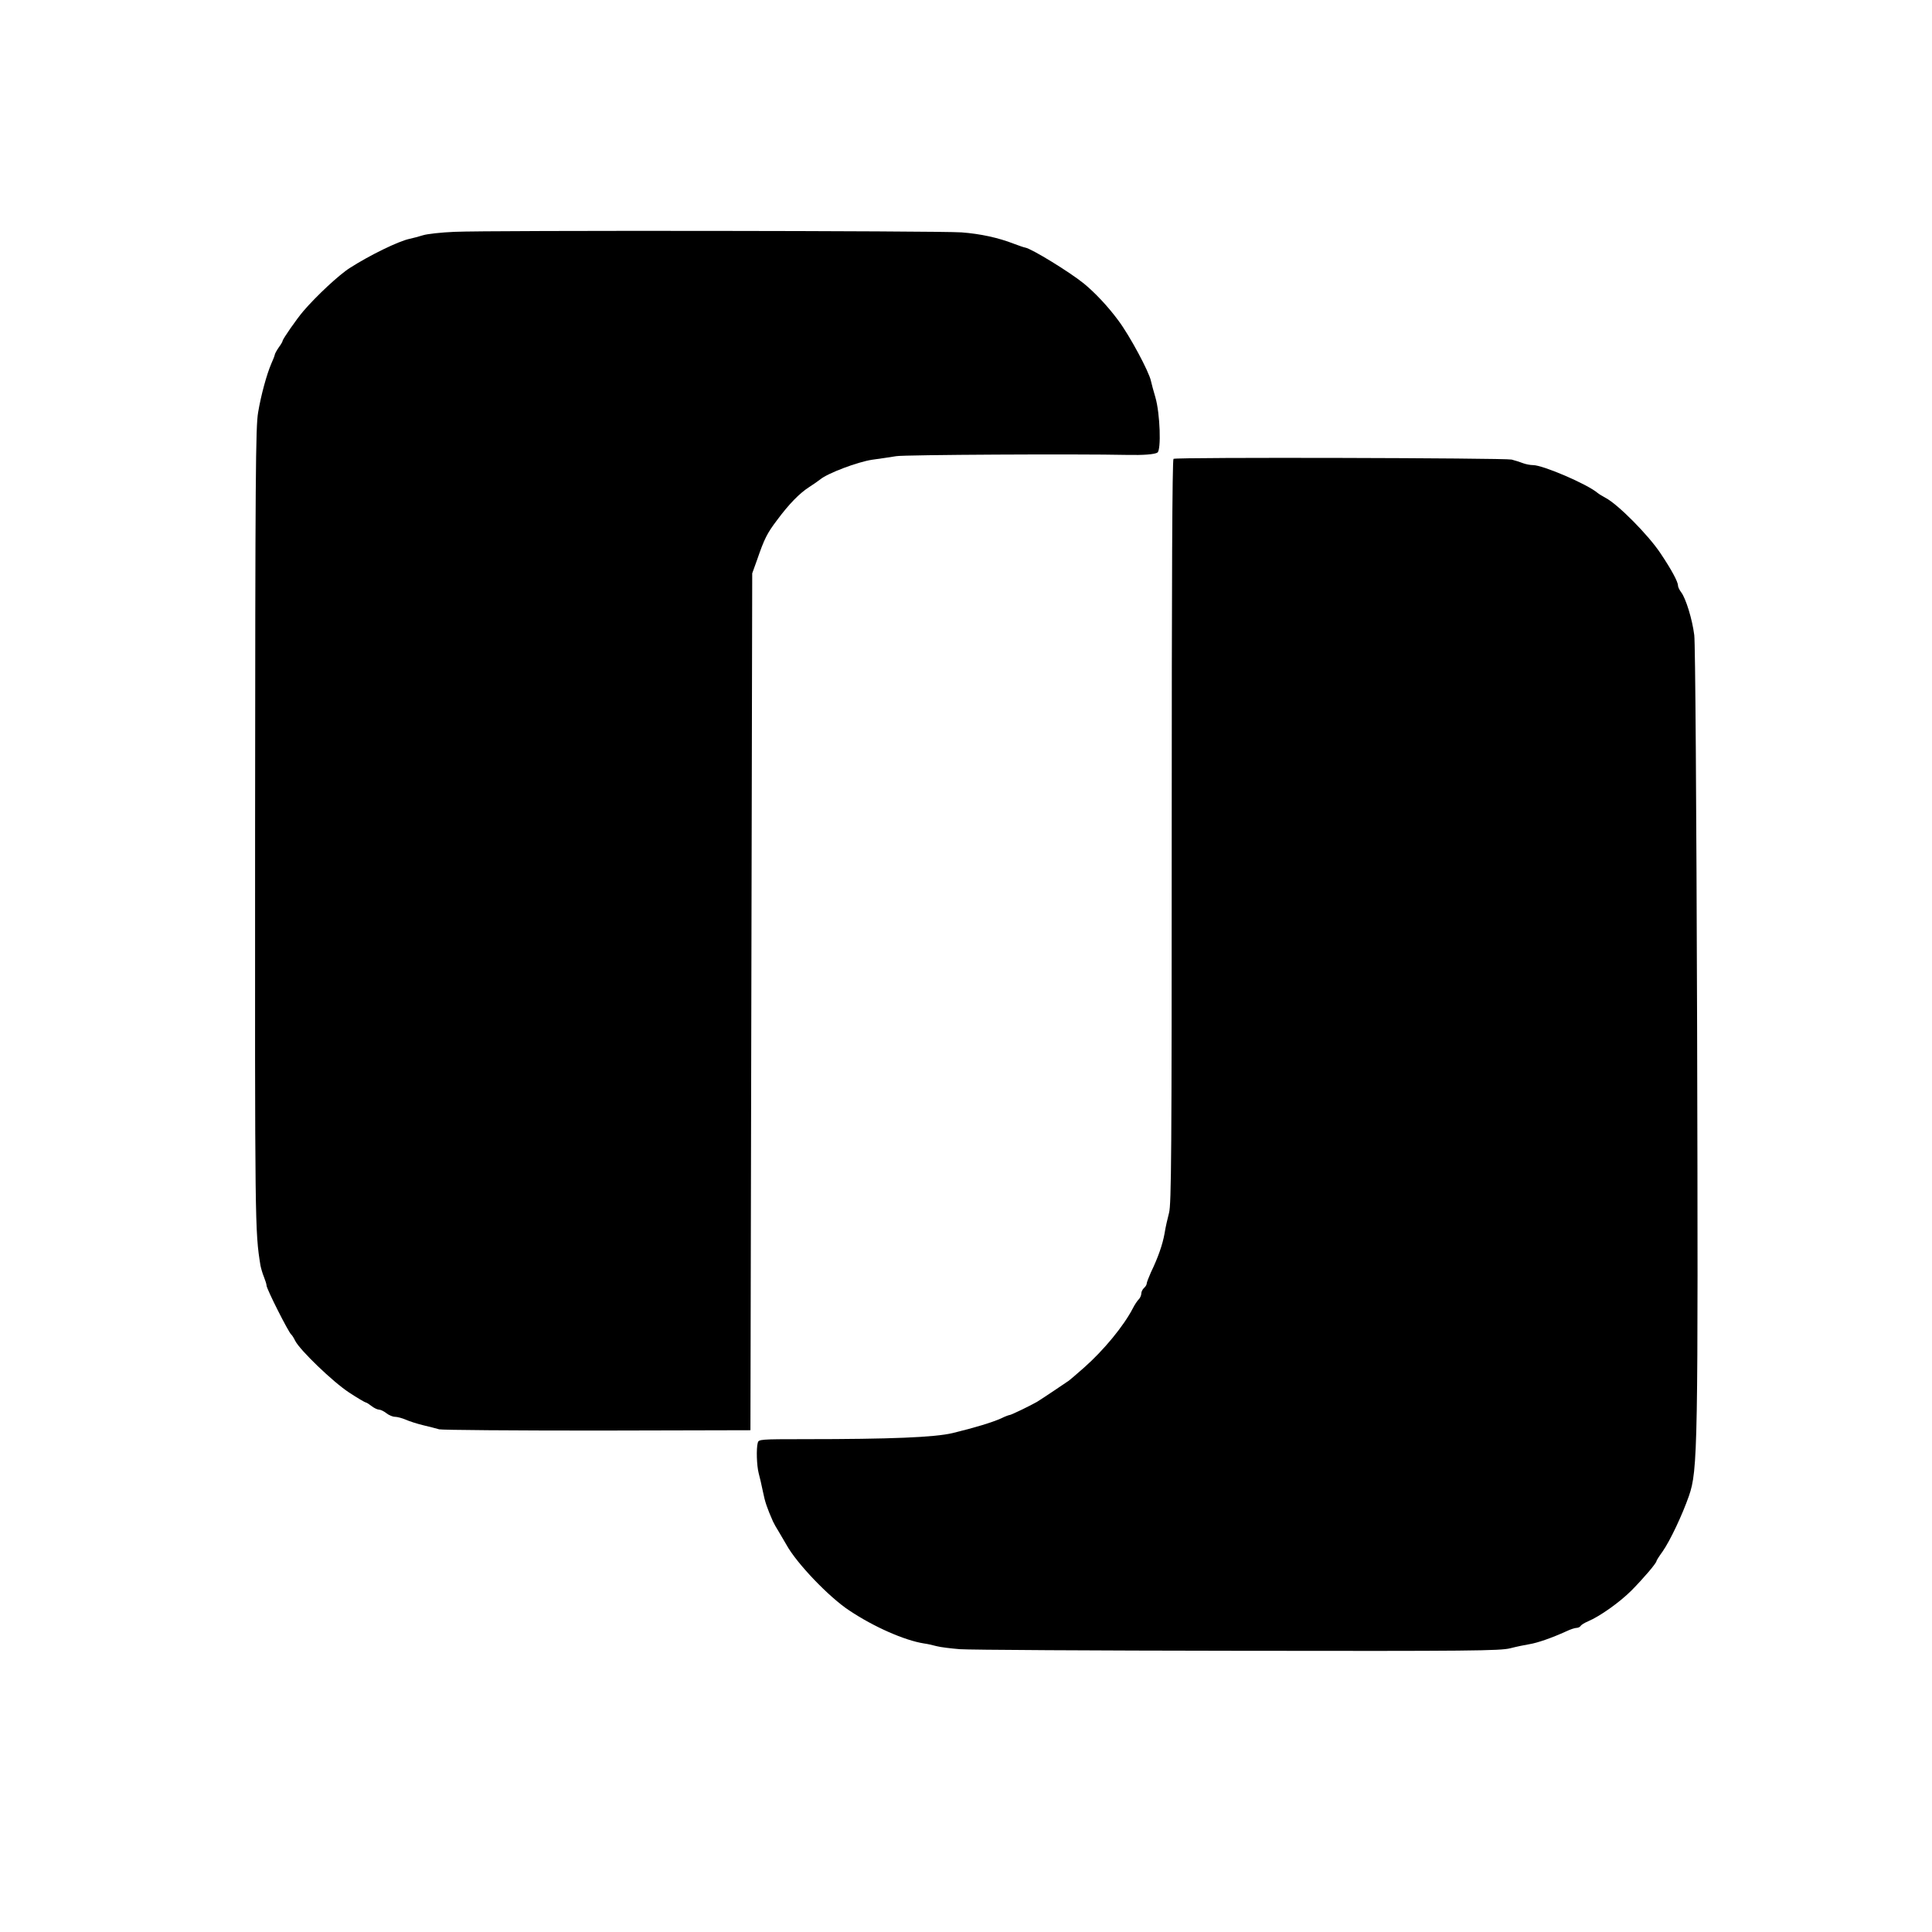
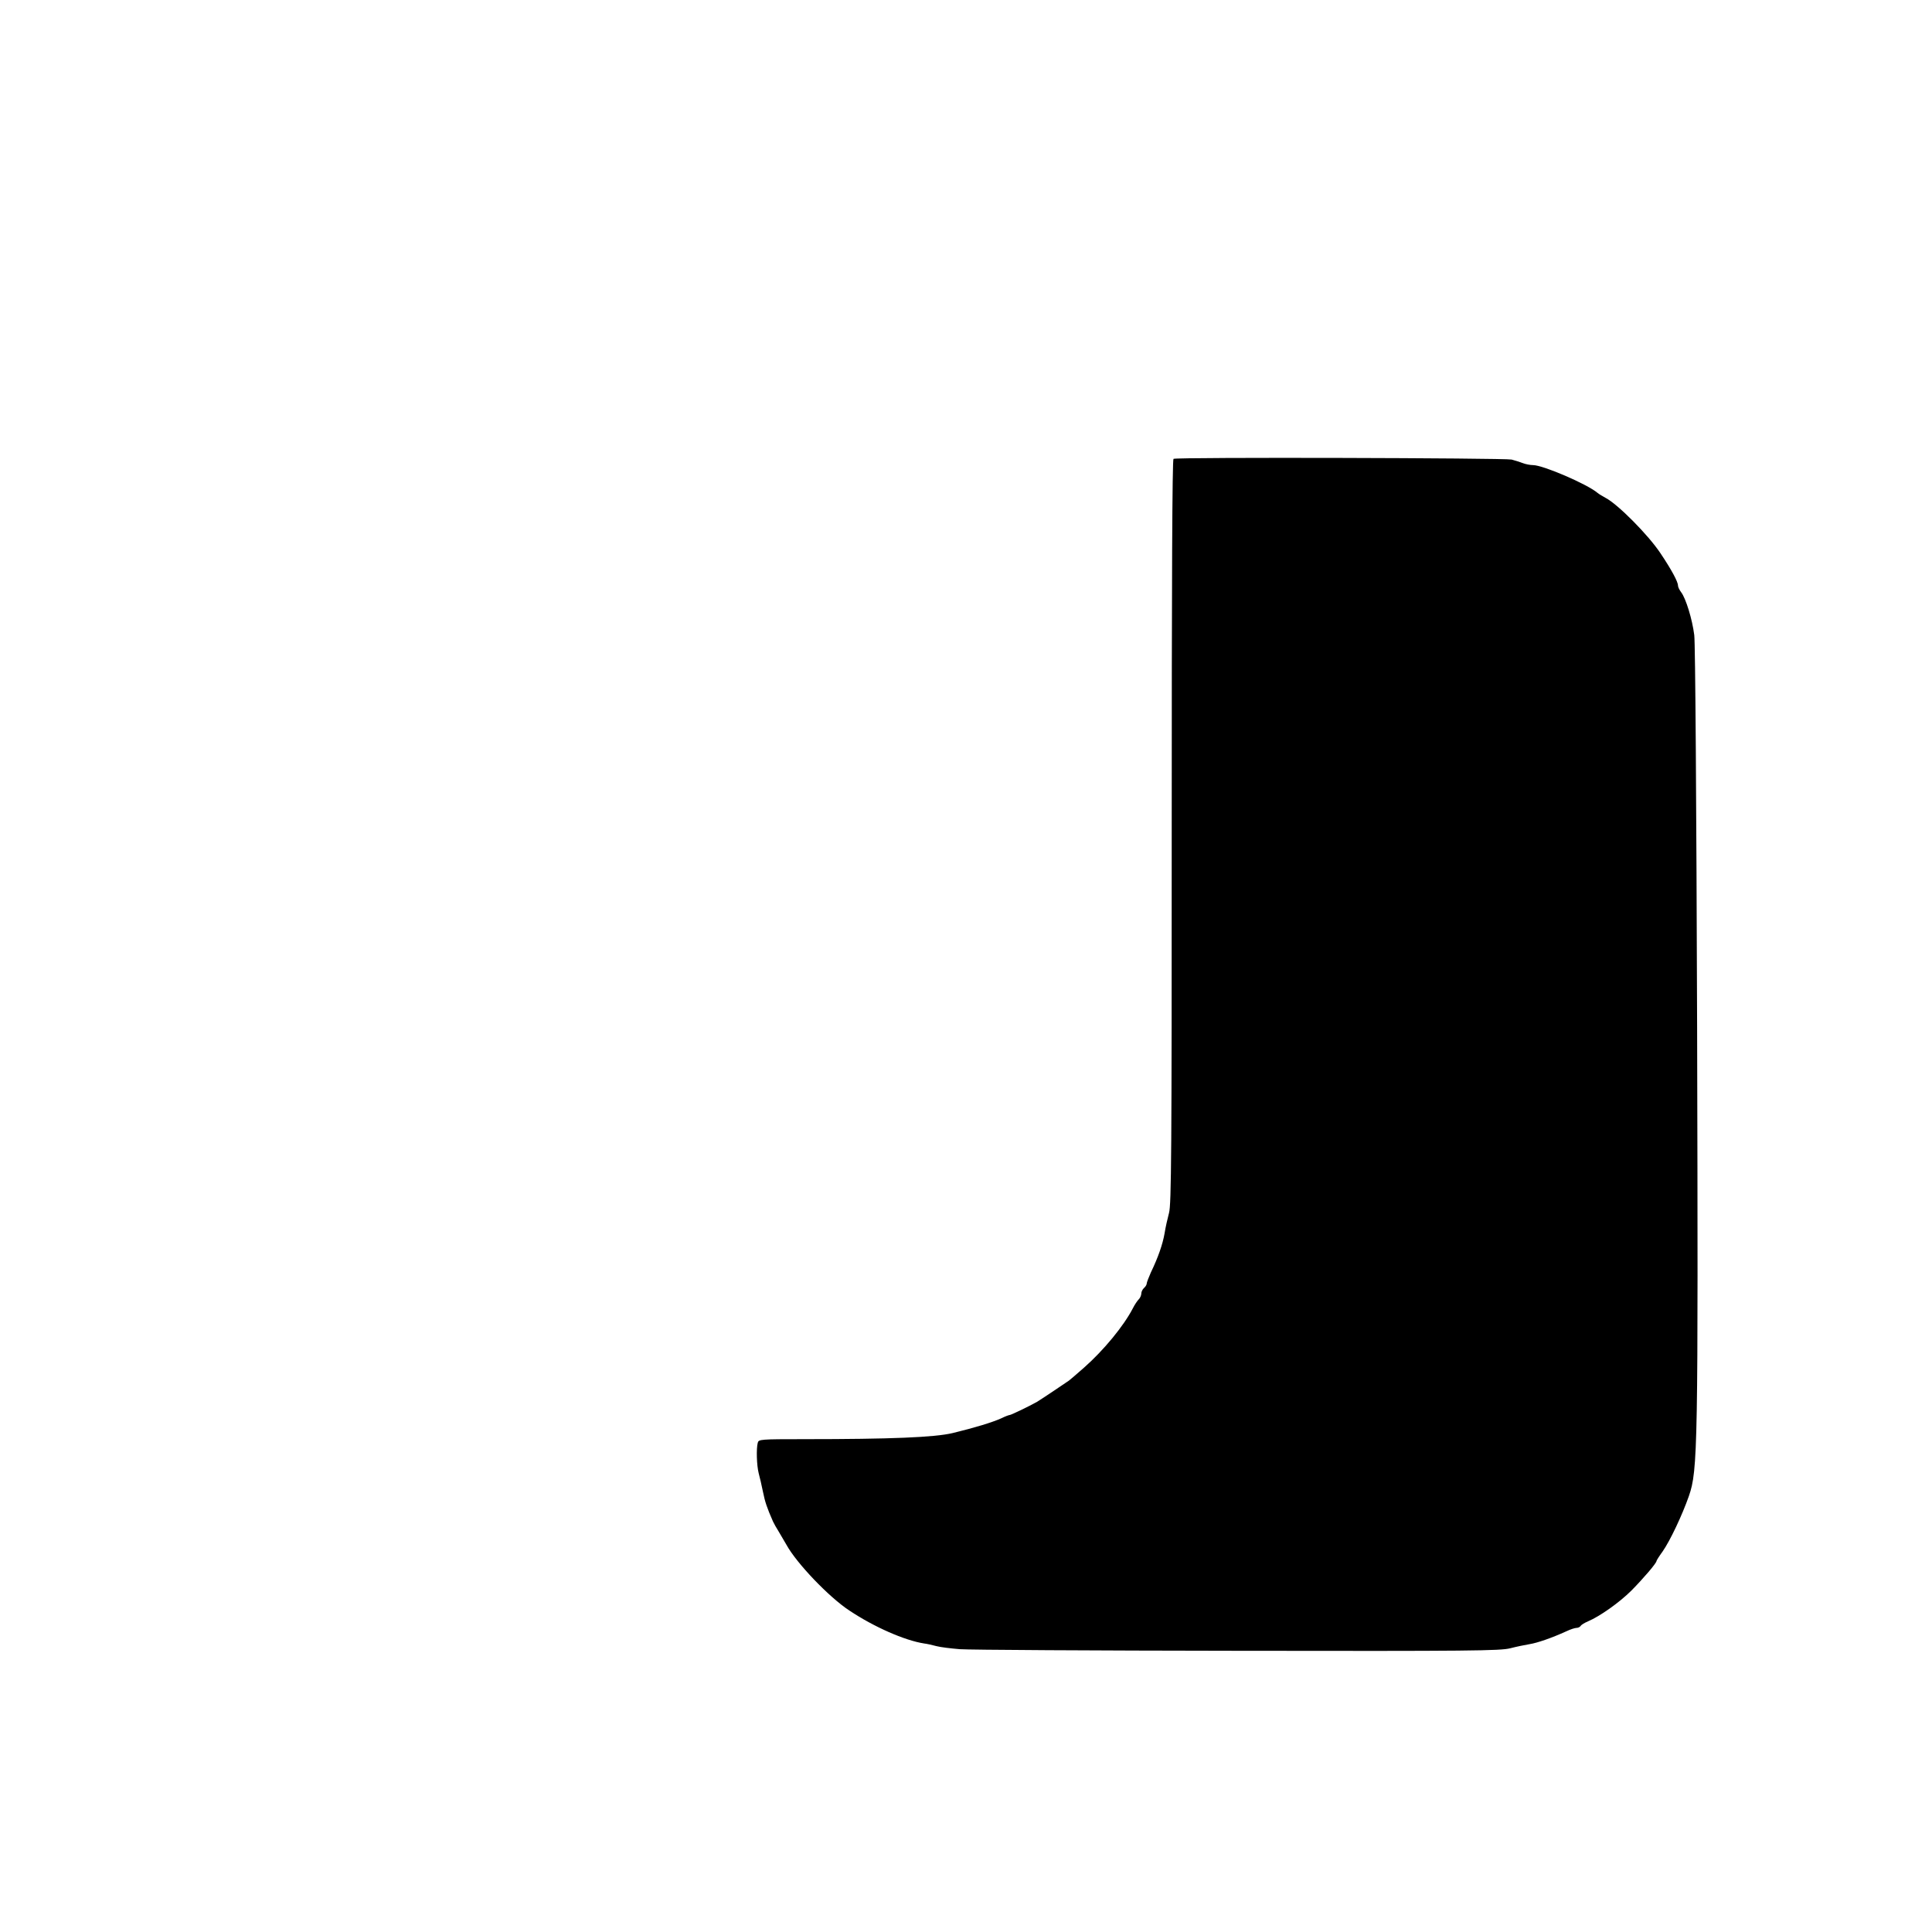
<svg xmlns="http://www.w3.org/2000/svg" version="1.0" width="1080px" height="1080px" viewBox="0 0 1080 1080" preserveAspectRatio="xMidYMid meet">
  <g fill="#000000">
    <path d="M536.5 921.9 c-4.9 -0.4 -10.8 -1.1 -13 -1.7 -2.2 -0.6 -5.3 -1.3 -7 -1.5 -10.8 -1.7 -27.9 -9.2 -41.7 -18.4 -11.3 -7.4 -29.5 -26.4 -35.2 -36.8 -0.9 -1.6 -2.8 -4.8 -4.1 -7 -1.4 -2.2 -2.9 -4.9 -3.4 -6 -3.3 -7.5 -4.5 -11 -5.6 -16.6 -0.7 -3.5 -1.8 -8.2 -2.4 -10.4 -1.1 -4.3 -1.4 -13.7 -0.5 -17 0.5 -1.9 1.3 -2 26.2 -2 47.9 0 72.6 -1 82.7 -3.4 12.4 -3 22.2 -6 27.1 -8.2 2.2 -1.1 4.4 -1.9 4.8 -1.9 0.8 0 10.9 -4.9 15.2 -7.3 1.7 -1 14.9 -9.8 17.9 -11.9 0.6 -0.4 4.4 -3.7 8.5 -7.3 10.9 -9.6 22.2 -23.3 27.3 -33.2 1 -2 2.5 -4.2 3.3 -5 0.8 -0.8 1.4 -2.3 1.4 -3.2 0 -1 0.7 -2.4 1.5 -3.1 0.8 -0.7 1.5 -1.8 1.5 -2.4 0 -0.7 1.1 -3.4 2.3 -6.2 4.1 -8.5 6.6 -15.7 7.7 -21.9 0.5 -3.3 1.7 -8.5 2.5 -11.5 1.3 -4.8 1.5 -33.2 1.5 -213.2 0 -141.1 0.3 -207.9 1 -208.3 1.6 -1 185 -0.5 189 0.4 1.9 0.5 4.8 1.4 6.3 2 1.6 0.6 4.1 1.1 5.7 1.1 5.5 0 30.2 10.6 36 15.5 0.8 0.7 2.9 1.9 4.5 2.8 6.8 3.5 24 20.8 30.8 31.1 6.1 9.1 9.7 15.8 9.7 17.9 0 0.8 0.8 2.5 1.8 3.8 2.6 3.4 6.2 15.1 7.3 23.9 0.6 4.4 1.2 94 1.6 219.5 0.6 235.7 0.4 247.4 -4.6 261.8 -3.7 10.6 -10.5 25 -14.7 31 -1.9 2.6 -3.4 5 -3.4 5.3 0 1.2 -7.2 9.6 -14 16.5 -6.6 6.6 -17.6 14.4 -24.2 17.2 -1.9 0.8 -3.9 2 -4.2 2.6 -0.4 0.6 -1.4 1.1 -2.3 1.1 -0.9 0 -3.4 0.8 -5.7 1.9 -8.1 3.7 -16.2 6.5 -20.6 7.2 -2.5 0.4 -7.3 1.4 -10.8 2.3 -5.6 1.4 -21.7 1.6 -152.5 1.4 -80.4 -0.1 -150.2 -0.5 -155.2 -0.9z" />
-     <path d="M245.5 799 c-1.6 -0.5 -5.7 -1.5 -9 -2.3 -3.3 -0.8 -7.7 -2.2 -9.7 -3.1 -2.1 -0.9 -4.8 -1.6 -6 -1.6 -1.3 0 -3.4 -0.9 -4.8 -2 -1.4 -1.1 -3.2 -2 -4.1 -2 -0.9 0 -2.8 -0.9 -4.2 -2 -1.4 -1.1 -2.8 -2 -3.2 -2 -0.4 0 -4.7 -2.5 -9.4 -5.6 -9 -5.9 -27.4 -23.6 -30.1 -28.9 -0.8 -1.7 -1.8 -3.2 -2.2 -3.5 -1.5 -1.2 -13.8 -25.5 -13.8 -27.4 0 -0.7 -0.7 -2.9 -1.5 -4.9 -0.8 -1.9 -1.6 -4.8 -1.9 -6.3 -3.1 -19.2 -3.1 -21.4 -3 -244.9 0.1 -198.2 0.3 -224 1.7 -232 1.6 -9.6 4.8 -21.3 7.4 -27.3 0.9 -2 1.8 -4.2 1.9 -4.9 0.1 -0.7 1.2 -2.6 2.3 -4.2 1.2 -1.6 2.1 -3.2 2.1 -3.6 0 -0.9 7.9 -12.3 11.6 -16.6 7.2 -8.4 19.9 -20.3 26.1 -24.2 11.1 -7.1 27.1 -14.9 33.3 -16.2 1.9 -0.4 5.3 -1.3 7.5 -2 2.2 -0.7 10.1 -1.6 17.5 -1.9 18.5 -0.9 271.1 -0.6 283.5 0.3 10.6 0.8 20.6 3 29.1 6.3 2.9 1.1 5.8 2.1 6.5 2.2 3.6 0.6 24.9 13.7 32.8 20.1 6.2 5.1 13.4 12.7 19.3 20.7 6.3 8.4 17.2 28.7 18.2 33.8 0.3 1.4 1.4 5.5 2.5 9.2 2.6 9 3.3 29.4 1.1 30.8 -1.6 1 -7.7 1.5 -17 1.3 -27.2 -0.6 -124.7 -0.1 -129 0.7 -3 0.5 -9.1 1.4 -13.5 2 -8 1.2 -24.8 7.5 -29 11 -1.1 0.9 -3.9 2.8 -6.2 4.3 -5.3 3.4 -11.2 9.4 -17.8 18.3 -5.7 7.5 -7.2 10.5 -11.3 22.4 l-2.7 7.5 -0.5 239.5 -0.5 239.5 -85.5 0.2 c-47 0 -86.8 -0.3 -88.5 -0.7z" />
  </g>
</svg>